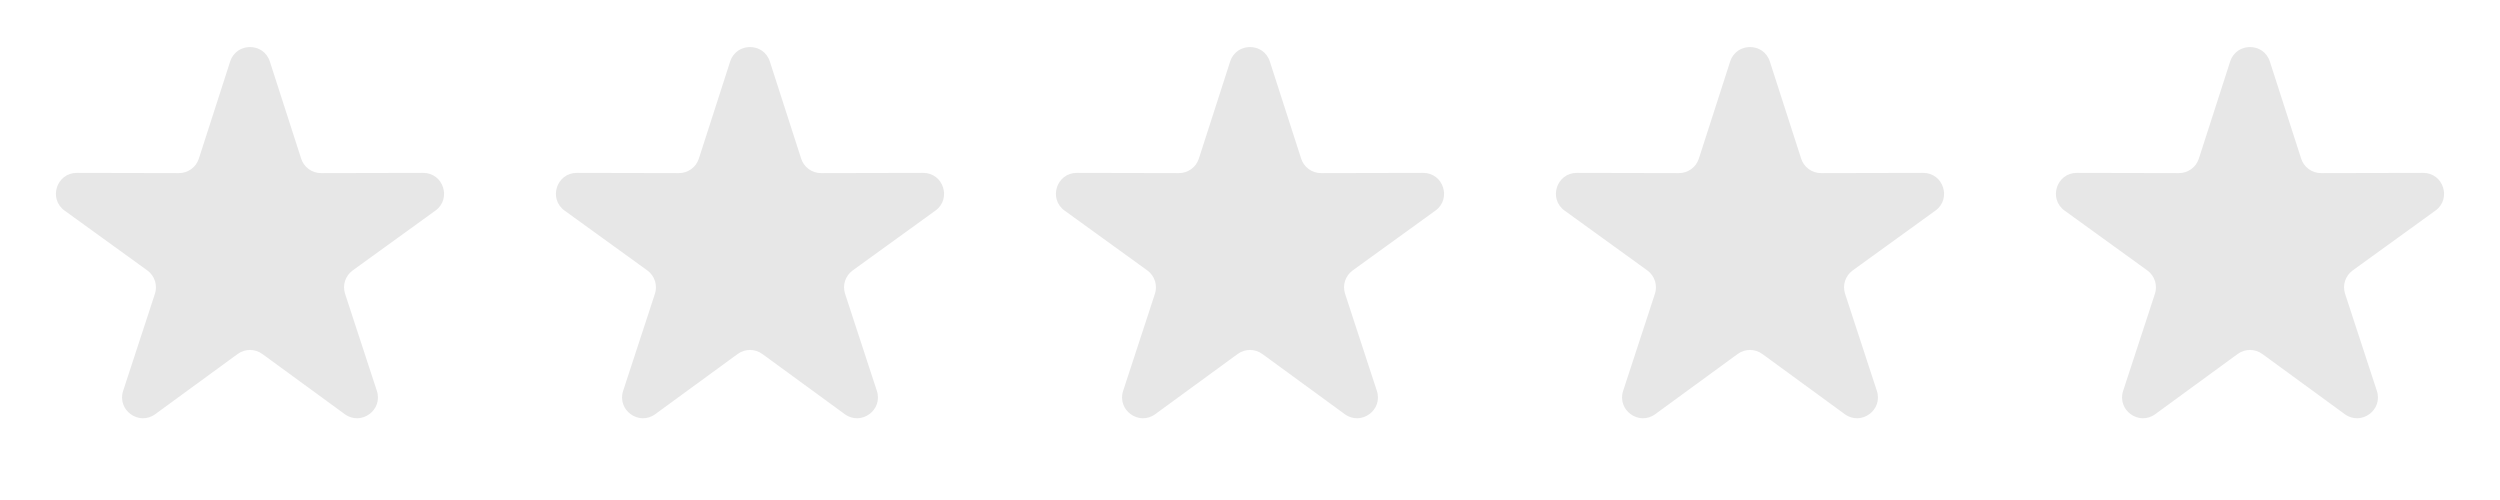
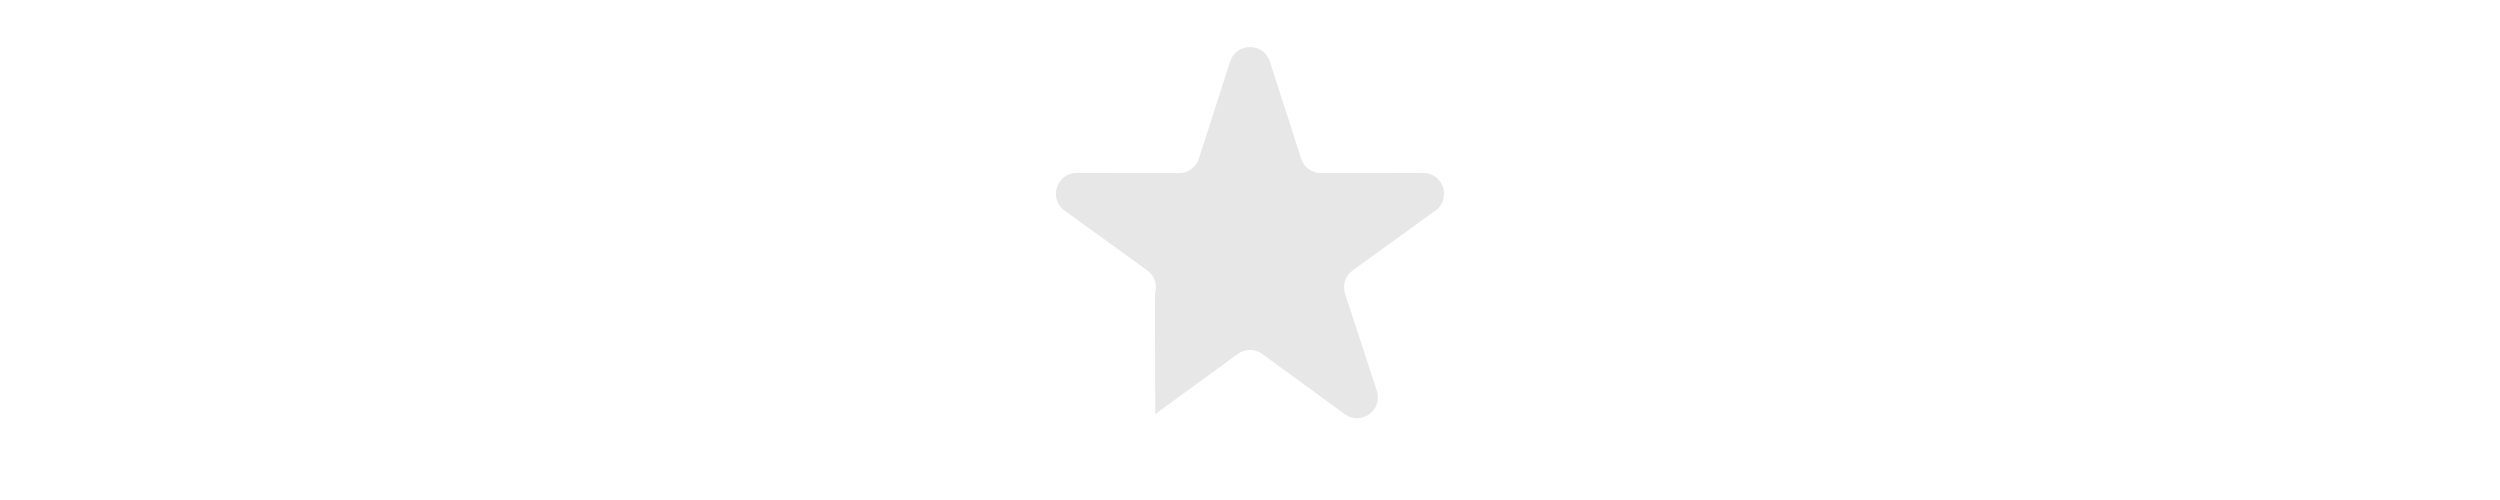
<svg xmlns="http://www.w3.org/2000/svg" width="120" height="24" viewBox="0 0 120 24" fill="none">
-   <path opacity="0.3" d="M35.048 2.951C35.346 2.027 36.654 2.027 36.952 2.951L38.456 7.616C38.59 8.03 38.975 8.31 39.41 8.309L44.312 8.299C45.283 8.296 45.687 9.54 44.9 10.109L40.928 12.981C40.576 13.236 40.429 13.69 40.564 14.103L42.089 18.761C42.391 19.684 41.333 20.453 40.549 19.88L36.59 16.99C36.238 16.734 35.762 16.734 35.41 16.99L31.451 19.88C30.667 20.453 29.609 19.684 29.911 18.761L31.436 14.103C31.571 13.69 31.424 13.236 31.072 12.981L27.1 10.109C26.313 9.54 26.717 8.296 27.688 8.299L32.59 8.309C33.025 8.31 33.41 8.03 33.544 7.616L35.048 2.951Z" fill="#ADADAD" />
-   <path opacity="0.3" d="M107.048 2.951C107.346 2.027 108.654 2.027 108.952 2.951L110.456 7.616C110.59 8.03 110.975 8.31 111.41 8.309L116.312 8.299C117.283 8.296 117.687 9.54 116.9 10.109L112.928 12.981C112.576 13.236 112.429 13.69 112.564 14.103L114.089 18.761C114.391 19.684 113.333 20.453 112.549 19.88L108.59 16.99C108.238 16.734 107.762 16.734 107.41 16.99L103.451 19.88C102.667 20.453 101.609 19.684 101.911 18.761L103.436 14.103C103.571 13.69 103.424 13.236 103.072 12.981L99.1 10.109C98.313 9.54 98.717 8.296 99.688 8.299L104.59 8.309C105.025 8.31 105.41 8.03 105.544 7.616L107.048 2.951Z" fill="#ADADAD" />
-   <path opacity="0.3" d="M11.048 2.951C11.346 2.027 12.654 2.027 12.952 2.951L14.456 7.616C14.59 8.03 14.975 8.31 15.41 8.309L20.312 8.299C21.283 8.296 21.687 9.54 20.9 10.109L16.928 12.981C16.576 13.236 16.429 13.69 16.564 14.103L18.089 18.761C18.391 19.684 17.333 20.453 16.549 19.88L12.59 16.99C12.238 16.734 11.762 16.734 11.41 16.99L7.451 19.88C6.667 20.453 5.609 19.684 5.911 18.761L7.436 14.103C7.571 13.69 7.424 13.236 7.072 12.981L3.1 10.109C2.313 9.54 2.717 8.296 3.688 8.299L8.59 8.309C9.025 8.31 9.41 8.03 9.544 7.616L11.048 2.951Z" fill="#ADADAD" />
-   <path opacity="0.3" d="M83.048 2.951C83.346 2.027 84.654 2.027 84.952 2.951L86.456 7.616C86.59 8.03 86.975 8.31 87.41 8.309L92.312 8.299C93.283 8.296 93.687 9.54 92.9 10.109L88.928 12.981C88.576 13.236 88.429 13.69 88.564 14.103L90.089 18.761C90.391 19.684 89.333 20.453 88.549 19.88L84.59 16.99C84.238 16.734 83.762 16.734 83.41 16.99L79.451 19.88C78.667 20.453 77.609 19.684 77.911 18.761L79.436 14.103C79.571 13.69 79.424 13.236 79.072 12.981L75.1 10.109C74.313 9.54 74.717 8.296 75.688 8.299L80.59 8.309C81.025 8.31 81.41 8.03 81.544 7.616L83.048 2.951Z" fill="#ADADAD" />
-   <path opacity="0.3" d="M59.048 2.951C59.346 2.027 60.654 2.027 60.952 2.951L62.456 7.616C62.59 8.03 62.975 8.31 63.41 8.309L68.312 8.299C69.283 8.296 69.687 9.54 68.9 10.109L64.928 12.981C64.576 13.236 64.429 13.69 64.564 14.103L66.089 18.761C66.391 19.684 65.333 20.453 64.549 19.88L60.59 16.99C60.238 16.734 59.762 16.734 59.41 16.99L55.451 19.88C54.667 20.453 53.609 19.684 53.911 18.761L55.436 14.103C55.571 13.69 55.424 13.236 55.072 12.981L51.1 10.109C50.313 9.54 50.717 8.296 51.688 8.299L56.59 8.309C57.025 8.31 57.41 8.03 57.544 7.616L59.048 2.951Z" fill="#ADADAD" />
+   <path opacity="0.3" d="M59.048 2.951C59.346 2.027 60.654 2.027 60.952 2.951L62.456 7.616C62.59 8.03 62.975 8.31 63.41 8.309L68.312 8.299C69.283 8.296 69.687 9.54 68.9 10.109L64.928 12.981C64.576 13.236 64.429 13.69 64.564 14.103L66.089 18.761C66.391 19.684 65.333 20.453 64.549 19.88L60.59 16.99C60.238 16.734 59.762 16.734 59.41 16.99L55.451 19.88L55.436 14.103C55.571 13.69 55.424 13.236 55.072 12.981L51.1 10.109C50.313 9.54 50.717 8.296 51.688 8.299L56.59 8.309C57.025 8.31 57.41 8.03 57.544 7.616L59.048 2.951Z" fill="#ADADAD" />
</svg>